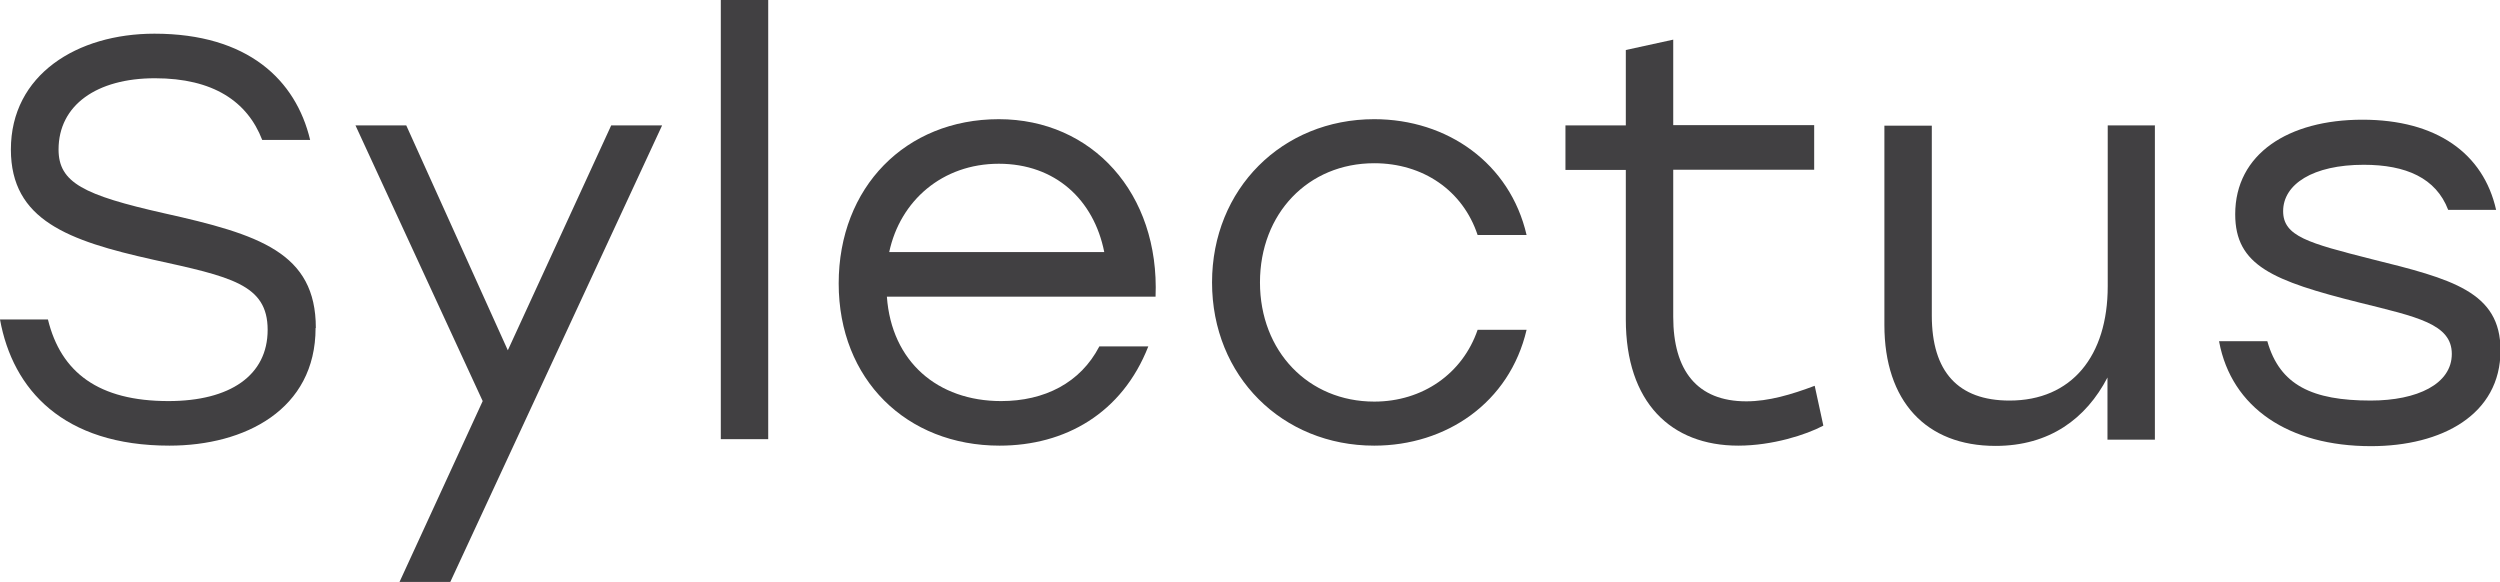
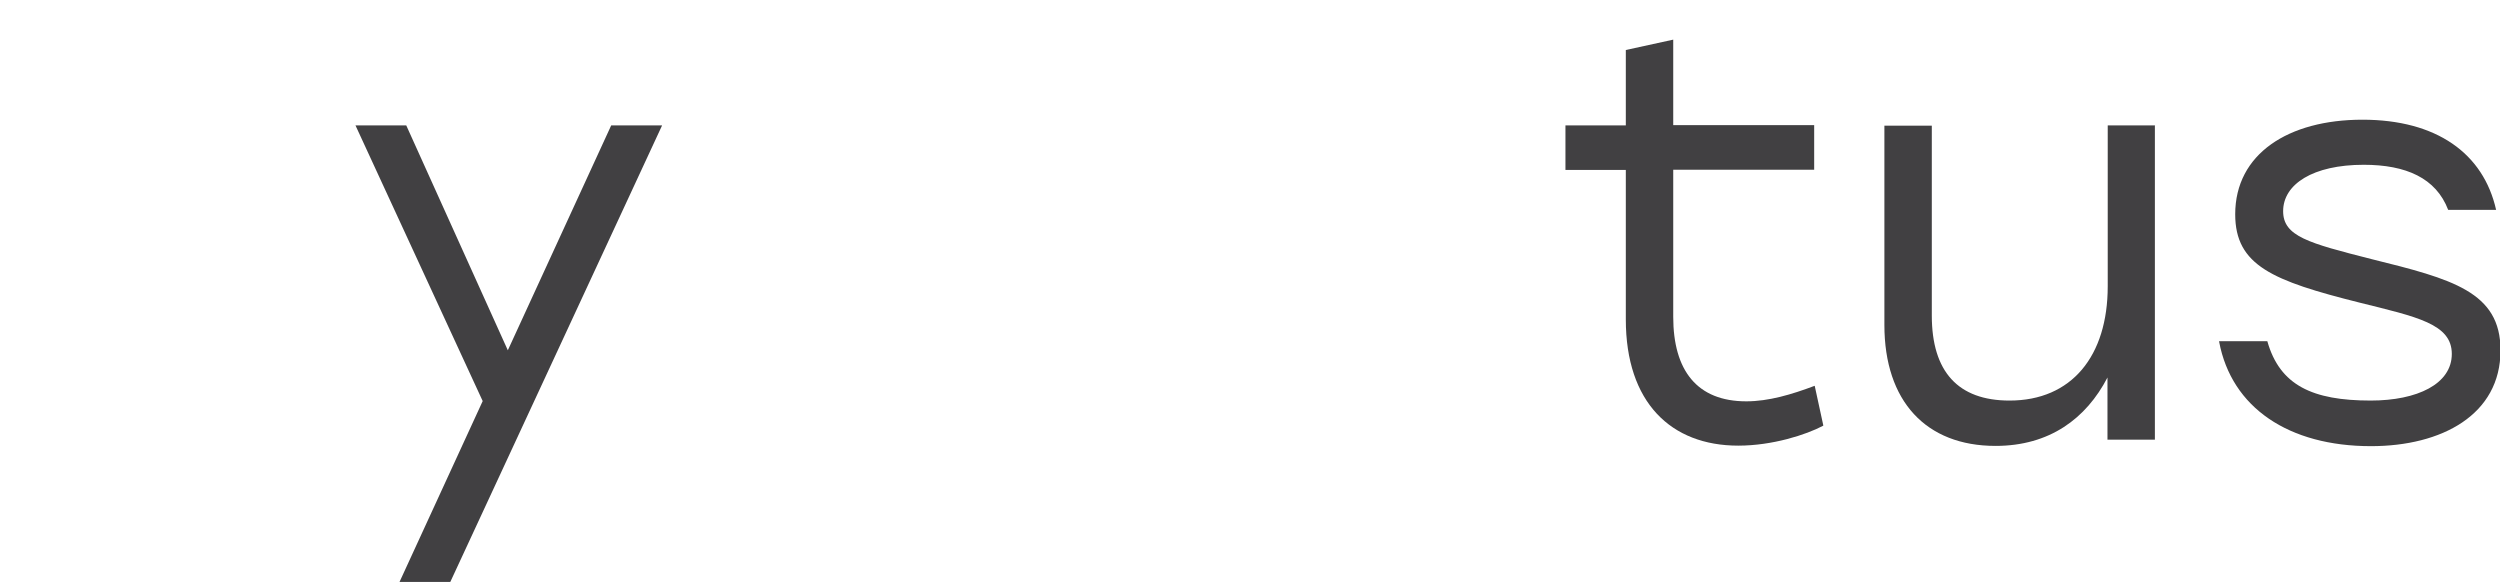
<svg xmlns="http://www.w3.org/2000/svg" id="Layer_1" viewBox="0 0 96.49 22.46">
  <defs>
    <style>
      .cls-1 {
        fill: #414042;
      }
    </style>
  </defs>
-   <path class="cls-1" d="M12.18,12.66c0,3.15-2.73,4.54-5.64,4.54-4.1,0-6.05-2.16-6.54-4.87h1.85c.5,2.05,1.96,3.15,4.65,3.15,2.38,0,3.83-.99,3.83-2.75s-1.43-2.05-4.43-2.71C2.64,9.29.42,8.5.42,5.77.42,2.88,2.98,1.3,5.96,1.3c3.61,0,5.46,1.79,6.01,4.1h-1.85c-.57-1.48-1.89-2.38-4.14-2.38s-3.72,1.04-3.72,2.75c0,1.28.97,1.76,4.07,2.46,3.68.82,5.86,1.52,5.86,4.43h0Z" />
  <path class="cls-1" d="M25.55,4.85l-8.17,17.61h-1.96l3.21-6.98-4.91-10.64h1.96l3.92,8.68,3.99-8.68h1.96Z" />
-   <path class="cls-1" d="M27.82,0h1.83v16.95h-1.83V0Z" />
-   <path class="cls-1" d="M44.6,11.45h-10.37c.18,2.51,1.96,4.03,4.41,4.03,1.67,0,3.06-.7,3.79-2.11h1.89c-1.01,2.58-3.21,3.83-5.74,3.83-3.59,0-6.21-2.55-6.21-6.26s2.58-6.34,6.18-6.34,6.21,2.86,6.05,6.85h0ZM34.31,9.73h8.31c-.4-2.02-1.89-3.41-4.07-3.41s-3.81,1.43-4.23,3.41h0Z" />
-   <path class="cls-1" d="M46.78,10.9c0-3.61,2.71-6.3,6.26-6.3,2.82,0,5.24,1.7,5.88,4.47h-1.89c-.57-1.72-2.11-2.77-3.99-2.77-2.55,0-4.41,1.94-4.41,4.6s1.87,4.6,4.41,4.6c1.87,0,3.41-1.08,3.99-2.77h1.89c-.66,2.82-3.11,4.47-5.88,4.47-3.55,0-6.26-2.68-6.26-6.3Z" />
  <path class="cls-1" d="M70.37,16.43c-.66.35-1.96.77-3.28.77-2.6,0-4.34-1.67-4.34-4.87v-5.77h-2.33v-1.72h2.33V1.93l1.83-.4v3.3h5.44v1.72h-5.44v5.68c0,2.07.92,3.26,2.82,3.26.86,0,1.74-.26,2.64-.6l.33,1.52v.02Z" />
  <path class="cls-1" d="M83.17,4.85v12.12h-1.83v-2.4c-.82,1.58-2.23,2.64-4.32,2.64-2.68,0-4.29-1.72-4.29-4.67v-7.69h1.83v7.33c0,2.16,1.01,3.28,3,3.28,2.4,0,3.79-1.72,3.79-4.41v-6.21h1.83Z" />
  <path class="cls-1" d="M85.64,13.17h1.87c.48,1.7,1.74,2.29,3.99,2.29,1.8,0,3.13-.64,3.13-1.8s-1.35-1.43-3.56-1.98c-3.35-.84-4.8-1.43-4.8-3.41,0-2.33,2.05-3.65,4.91-3.65s4.67,1.3,5.16,3.48h-1.85c-.47-1.23-1.63-1.74-3.26-1.74-1.96,0-3.11.75-3.11,1.79,0,.97.97,1.23,3.41,1.85,3.11.77,4.98,1.26,4.98,3.52,0,2.49-2.27,3.7-5,3.7-3.17,0-5.38-1.48-5.86-4.03v-.02Z" />
</svg>